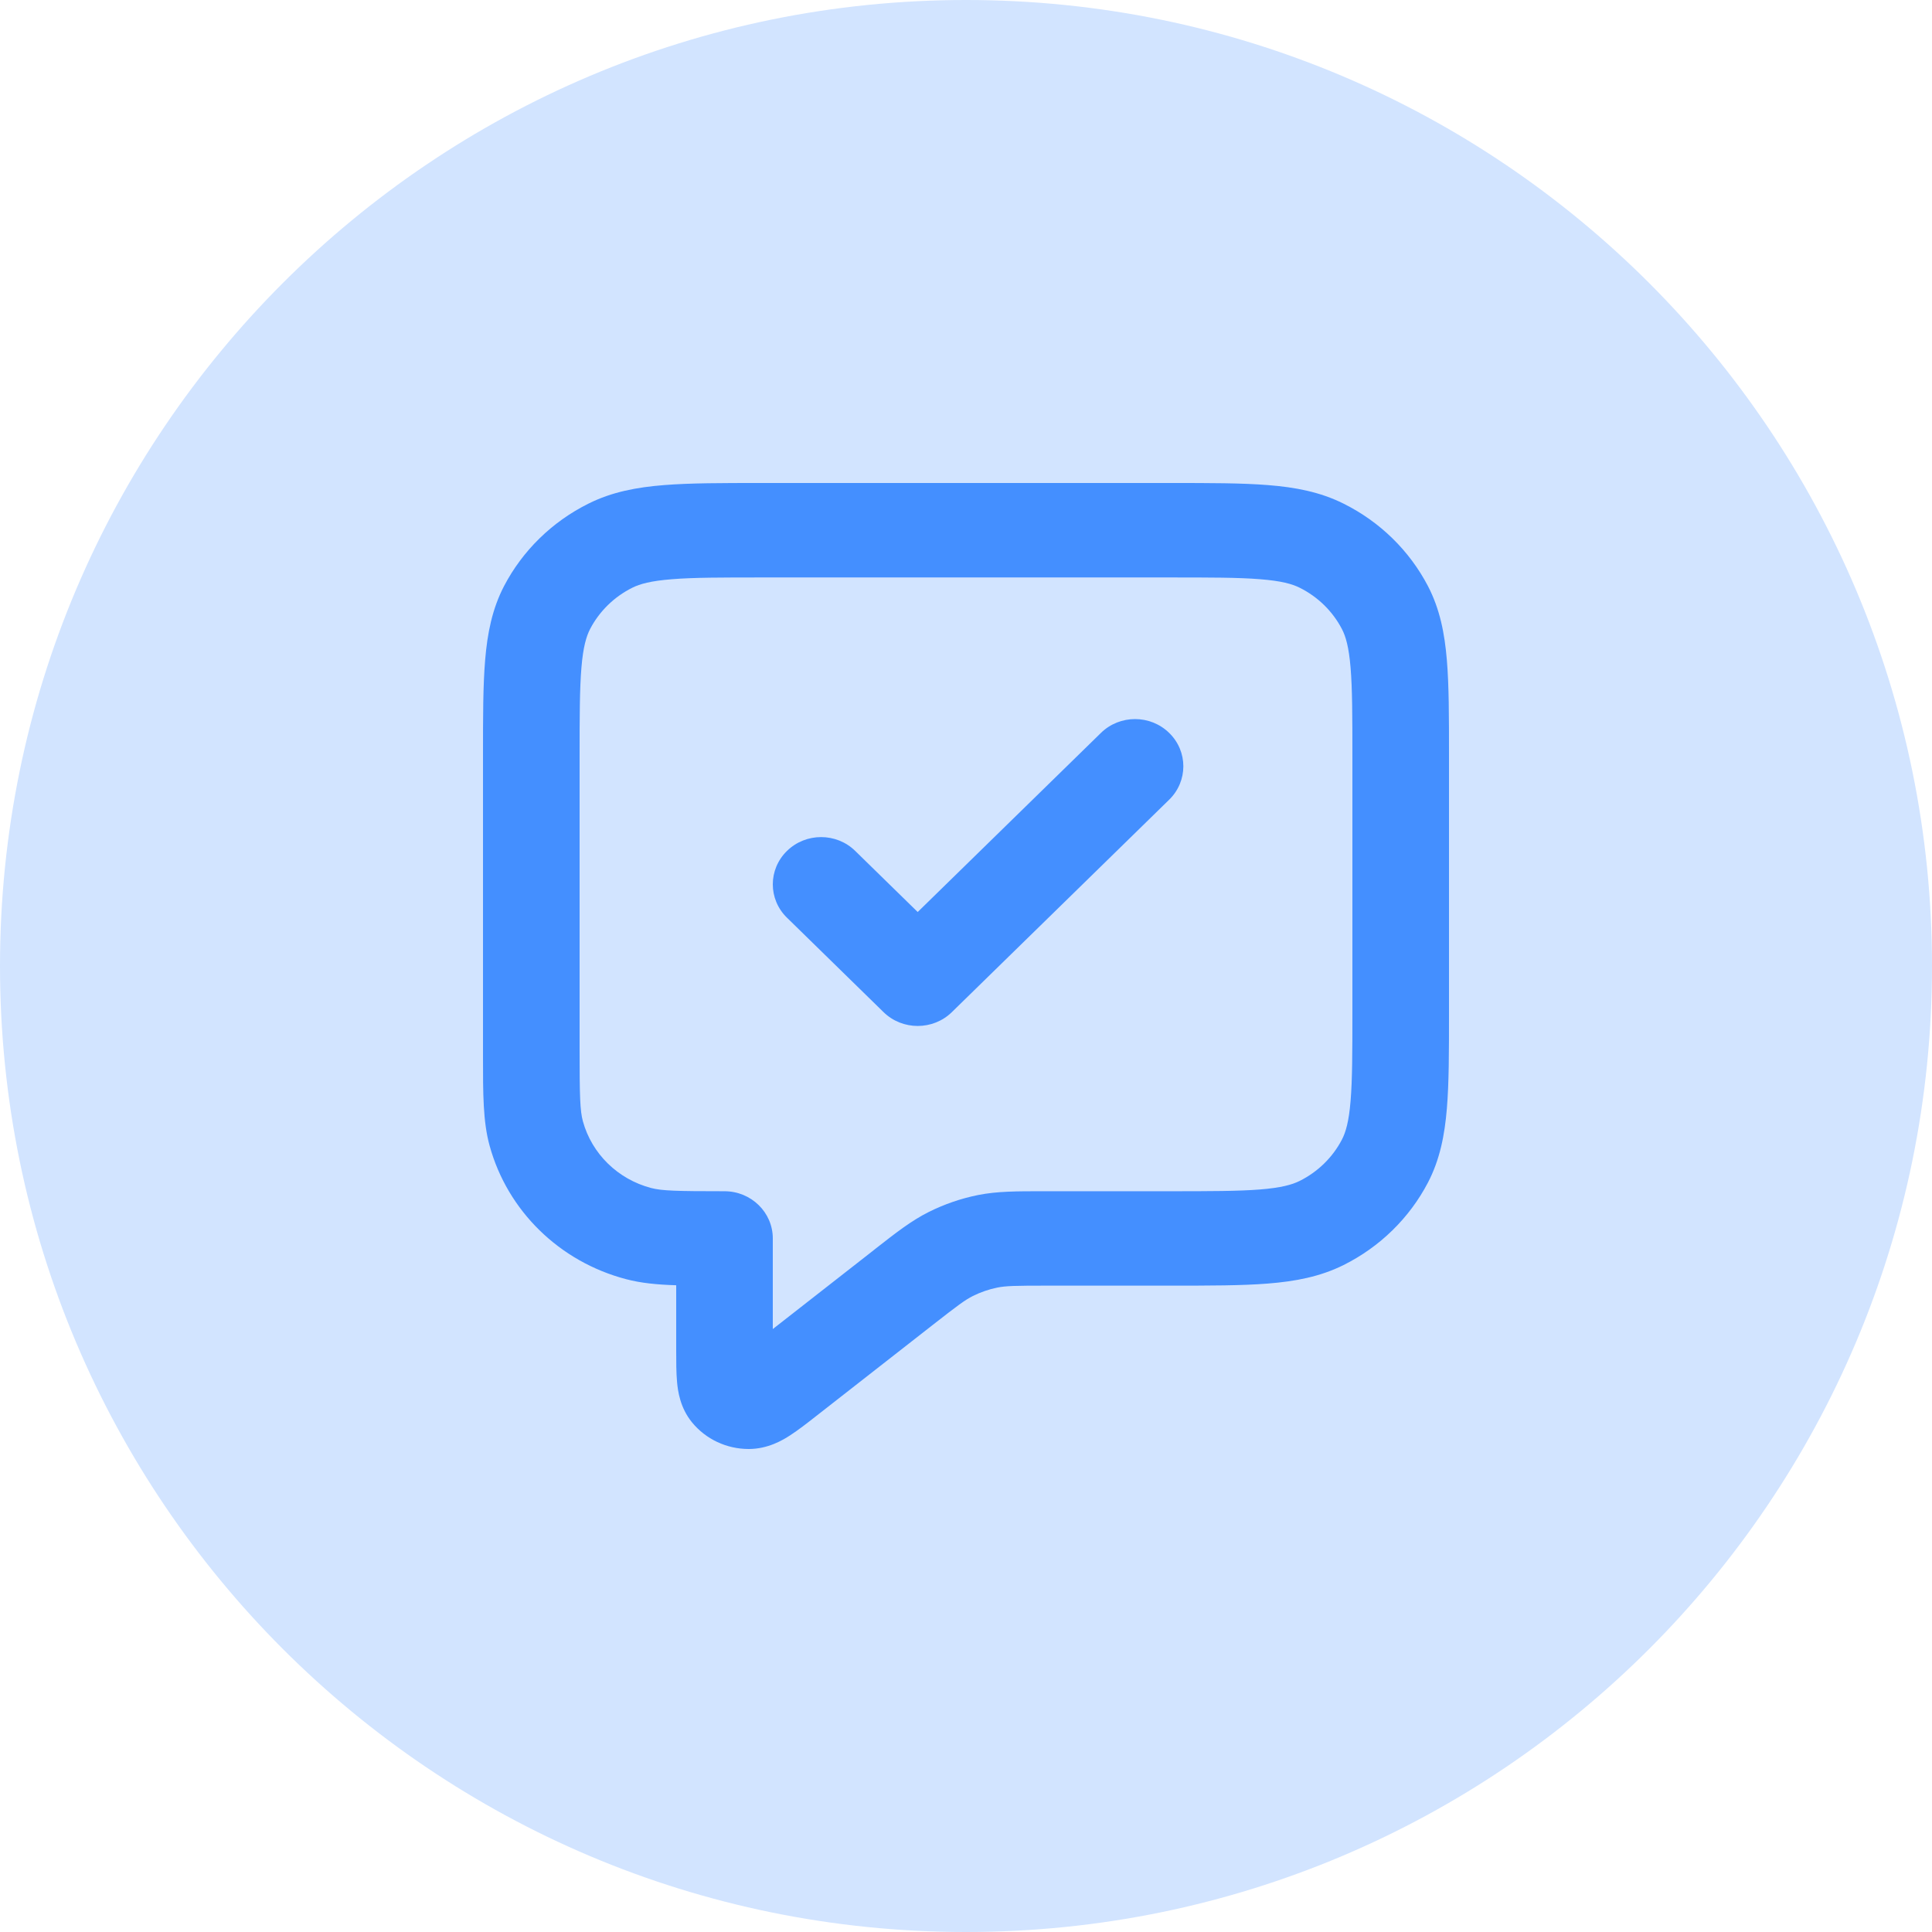
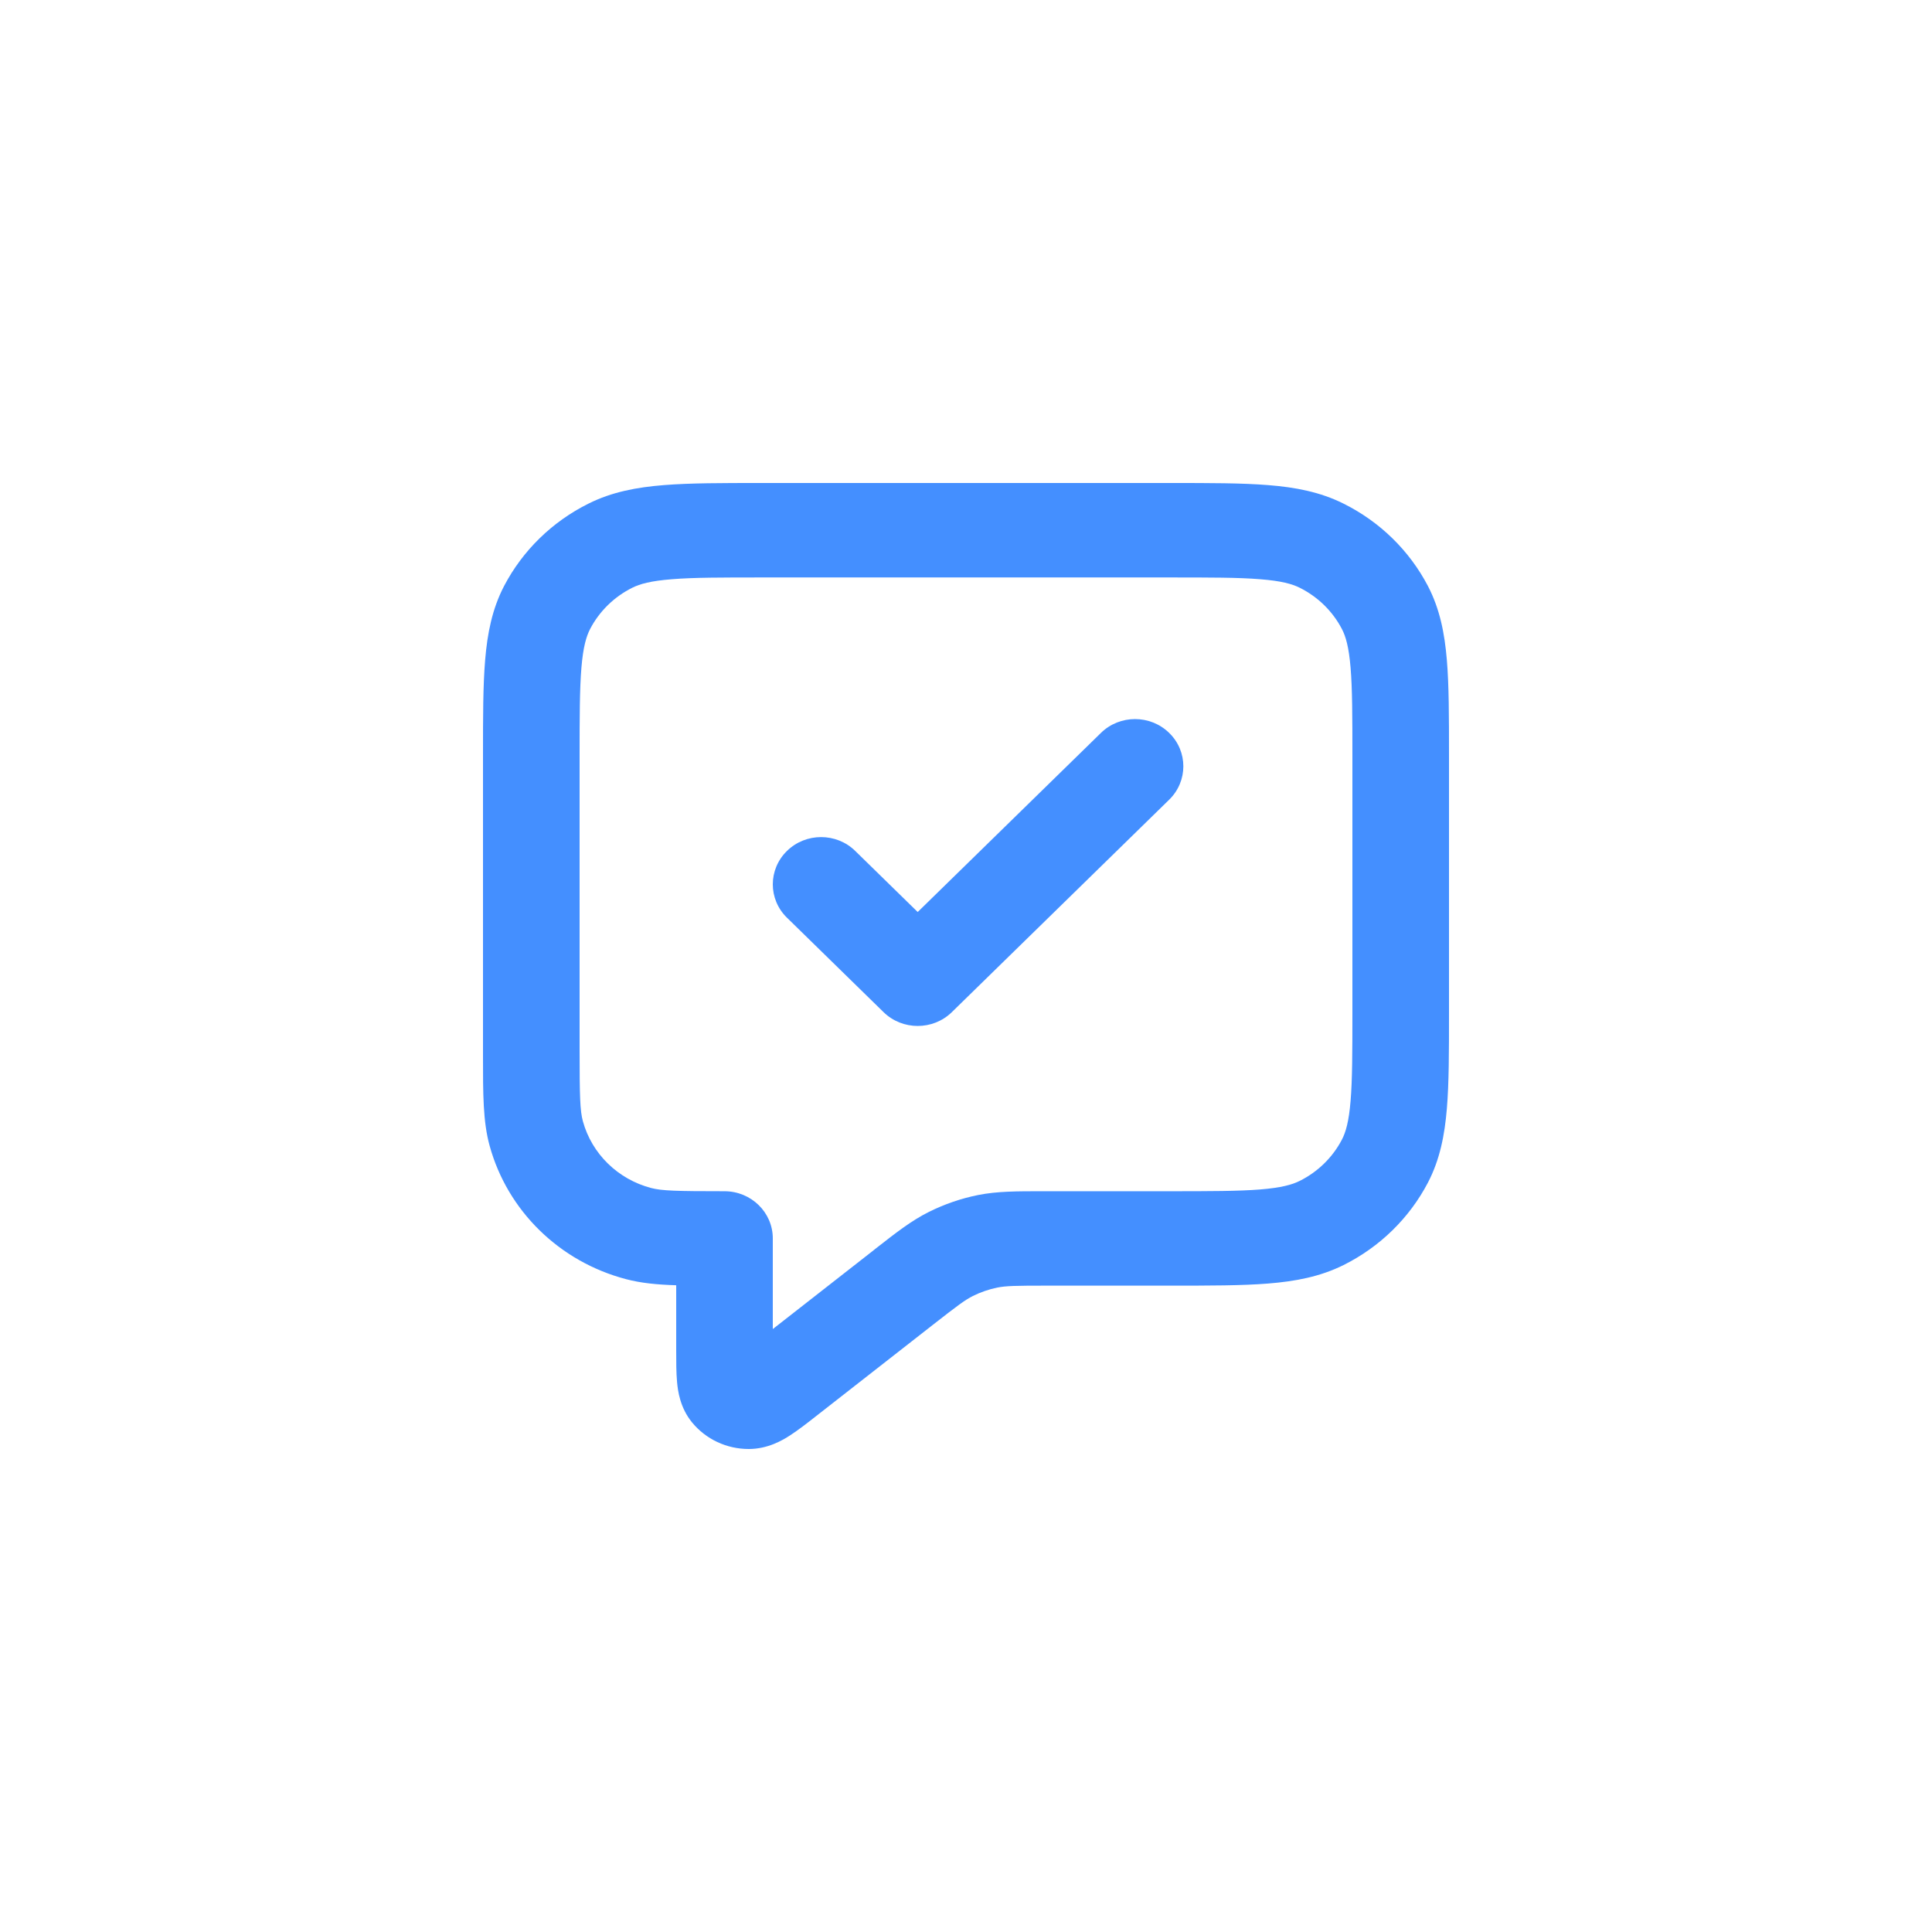
<svg xmlns="http://www.w3.org/2000/svg" width="36" height="36" viewBox="0 0 36 36" fill="none">
-   <path d="M0 18C0 8.059 8.059 0 18 0C27.941 0 36 8.059 36 18C36 27.941 27.941 36 18 36C8.059 36 0 27.941 0 18Z" fill="#D2E4FF" />
  <path fill-rule="evenodd" clip-rule="evenodd" d="M14.183 9H21.817C22.542 9 23.14 9 23.627 9.039C24.133 9.079 24.598 9.166 25.034 9.384C25.712 9.721 26.262 10.259 26.608 10.921C26.83 11.348 26.919 11.803 26.96 12.298C27 12.774 27 13.358 27 14.066V18.89C27 19.598 27 20.183 26.96 20.659C26.919 21.153 26.83 21.608 26.608 22.035C26.262 22.697 25.712 23.235 25.034 23.573C24.598 23.79 24.133 23.877 23.627 23.917C23.14 23.956 22.542 23.956 21.817 23.956H19.515C18.918 23.956 18.744 23.96 18.585 23.992C18.426 24.024 18.273 24.077 18.128 24.149C17.984 24.221 17.846 24.324 17.379 24.689L15.207 26.387C15.042 26.517 14.873 26.648 14.725 26.744C14.584 26.836 14.309 27 13.951 27C13.54 27 13.152 26.818 12.895 26.504C12.672 26.231 12.631 25.919 12.616 25.753C12.6 25.58 12.6 25.369 12.6 25.162L12.6 23.949C12.247 23.938 11.945 23.909 11.668 23.836C10.426 23.511 9.456 22.562 9.123 21.348C8.999 20.898 9 20.378 9 19.678C9 19.639 9 19.598 9 19.557L9 14.066C9 13.358 9 12.774 9.04 12.298C9.081 11.803 9.17 11.348 9.392 10.921C9.738 10.259 10.288 9.721 10.966 9.384C11.402 9.166 11.867 9.079 12.373 9.039C12.861 9 13.458 9 14.183 9ZM12.52 10.793C12.125 10.824 11.924 10.881 11.783 10.951C11.444 11.12 11.169 11.389 10.996 11.72C10.925 11.858 10.866 12.055 10.834 12.441C10.801 12.837 10.8 13.349 10.8 14.103V19.557C10.8 20.432 10.808 20.697 10.861 20.892C11.028 21.5 11.513 21.974 12.134 22.137C12.334 22.189 12.605 22.197 13.5 22.197C13.997 22.197 14.4 22.591 14.4 23.076V24.765L16.255 23.315C16.275 23.299 16.295 23.283 16.315 23.267C16.695 22.97 16.982 22.745 17.309 22.582C17.598 22.438 17.906 22.332 18.223 22.268C18.583 22.196 18.951 22.197 19.438 22.197C19.463 22.197 19.489 22.197 19.515 22.197H21.78C22.551 22.197 23.075 22.196 23.48 22.164C23.875 22.132 24.076 22.075 24.217 22.005C24.556 21.836 24.831 21.567 25.004 21.236C25.076 21.098 25.134 20.901 25.166 20.515C25.199 20.119 25.2 19.607 25.2 18.854V14.103C25.2 13.349 25.199 12.837 25.166 12.441C25.134 12.055 25.076 11.858 25.004 11.72C24.831 11.389 24.556 11.12 24.217 10.951C24.076 10.881 23.875 10.824 23.48 10.793C23.075 10.76 22.551 10.76 21.78 10.76H14.22C13.449 10.76 12.925 10.76 12.52 10.793ZM21.786 13.657C22.138 14 22.138 14.557 21.786 14.901L17.736 18.86C17.385 19.203 16.815 19.203 16.464 18.86L14.664 17.1C14.312 16.757 14.312 16.2 14.664 15.856C15.015 15.512 15.585 15.512 15.936 15.856L17.1 16.994L20.514 13.657C20.865 13.313 21.435 13.313 21.786 13.657Z" fill="#448FFF" />
</svg>